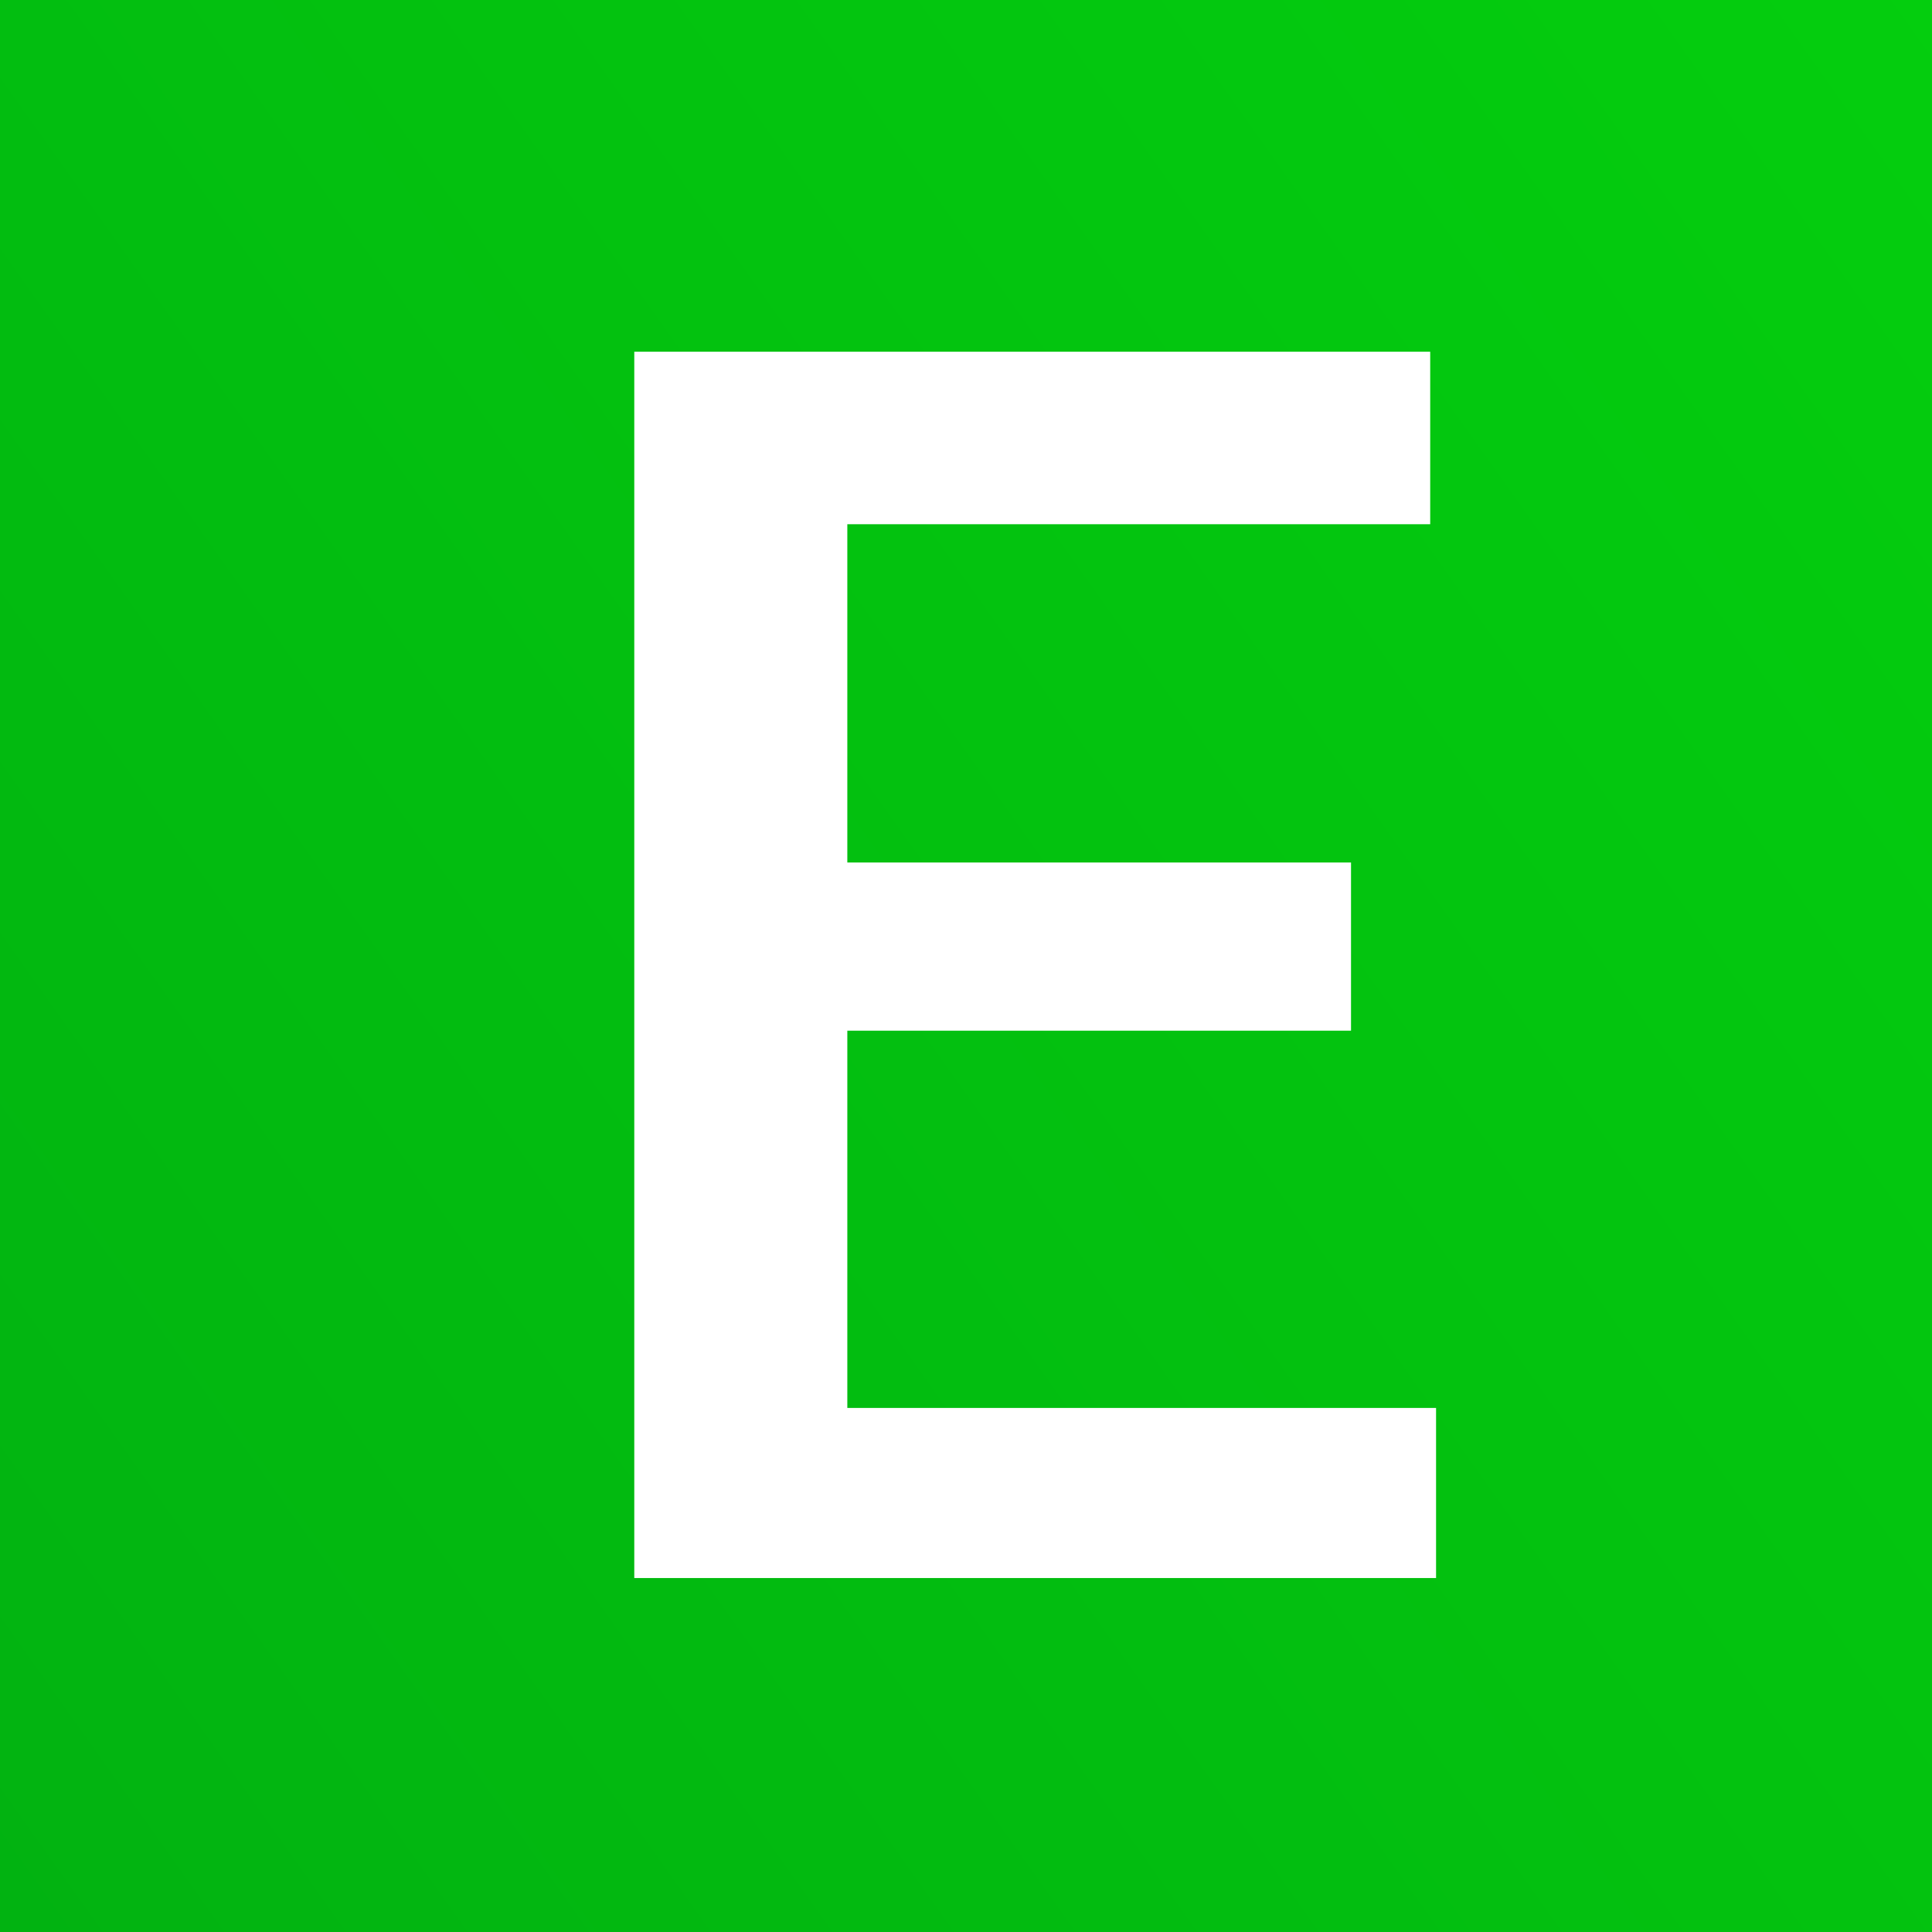
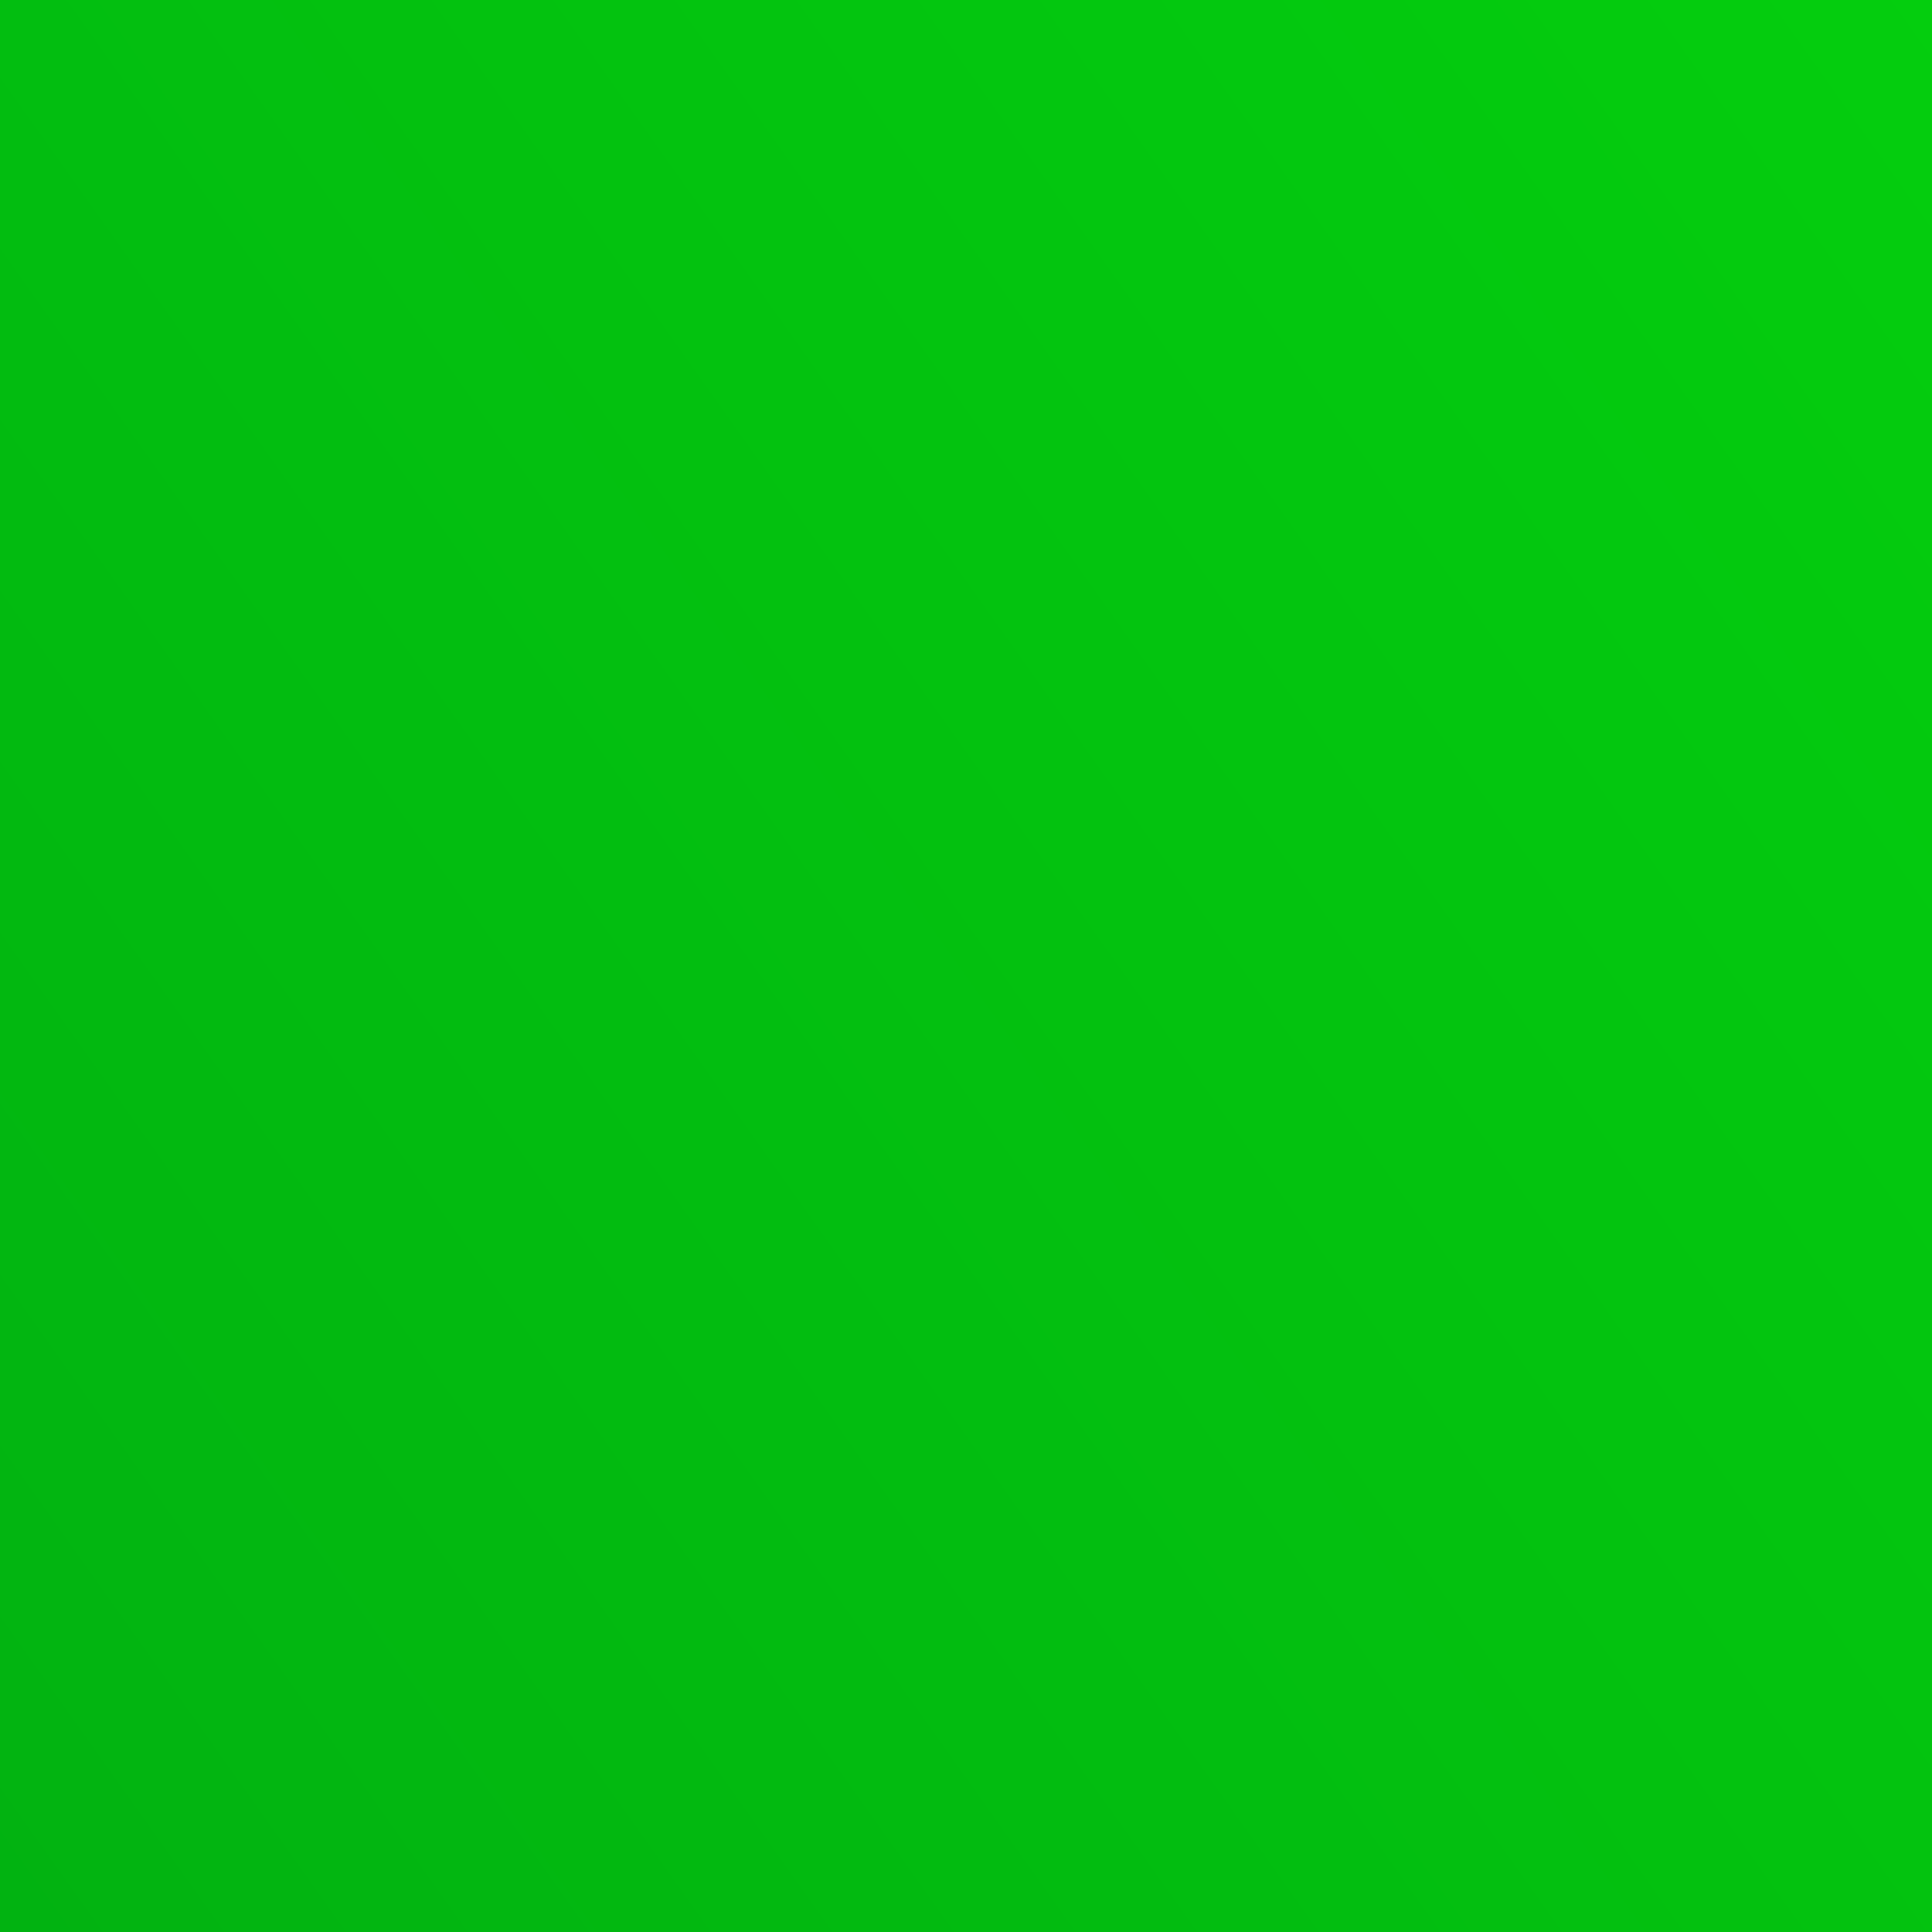
<svg xmlns="http://www.w3.org/2000/svg" viewBox="0 0 112 112">
  <rect x="0" y="0" width="112" height="112" fill="#333333" stroke="none" />
  <defs>
    <style>.cls-1{fill:url(#名称未設定グラデーション_33);}.cls-2{fill:#fff;}</style>
    <linearGradient id="名称未設定グラデーション_33" x1="237.45" y1="-73.05" x2="-85.62" y2="156.72" gradientUnits="userSpaceOnUse">
      <stop offset="0" stop-color="#06e70b" />
      <stop offset="1" stop-color="#00a213" />
    </linearGradient>
  </defs>
  <g id="レイヤー_2" data-name="レイヤー 2">
    <g id="メイン3">
      <rect class="cls-1" width="112" height="112" />
-       <path class="cls-2" d="M78.32,59.75H49.12V81.62H83.25v9.86H36.77V20.39H82.91v10H49.12V50h29.2Z" />
    </g>
  </g>
</svg>